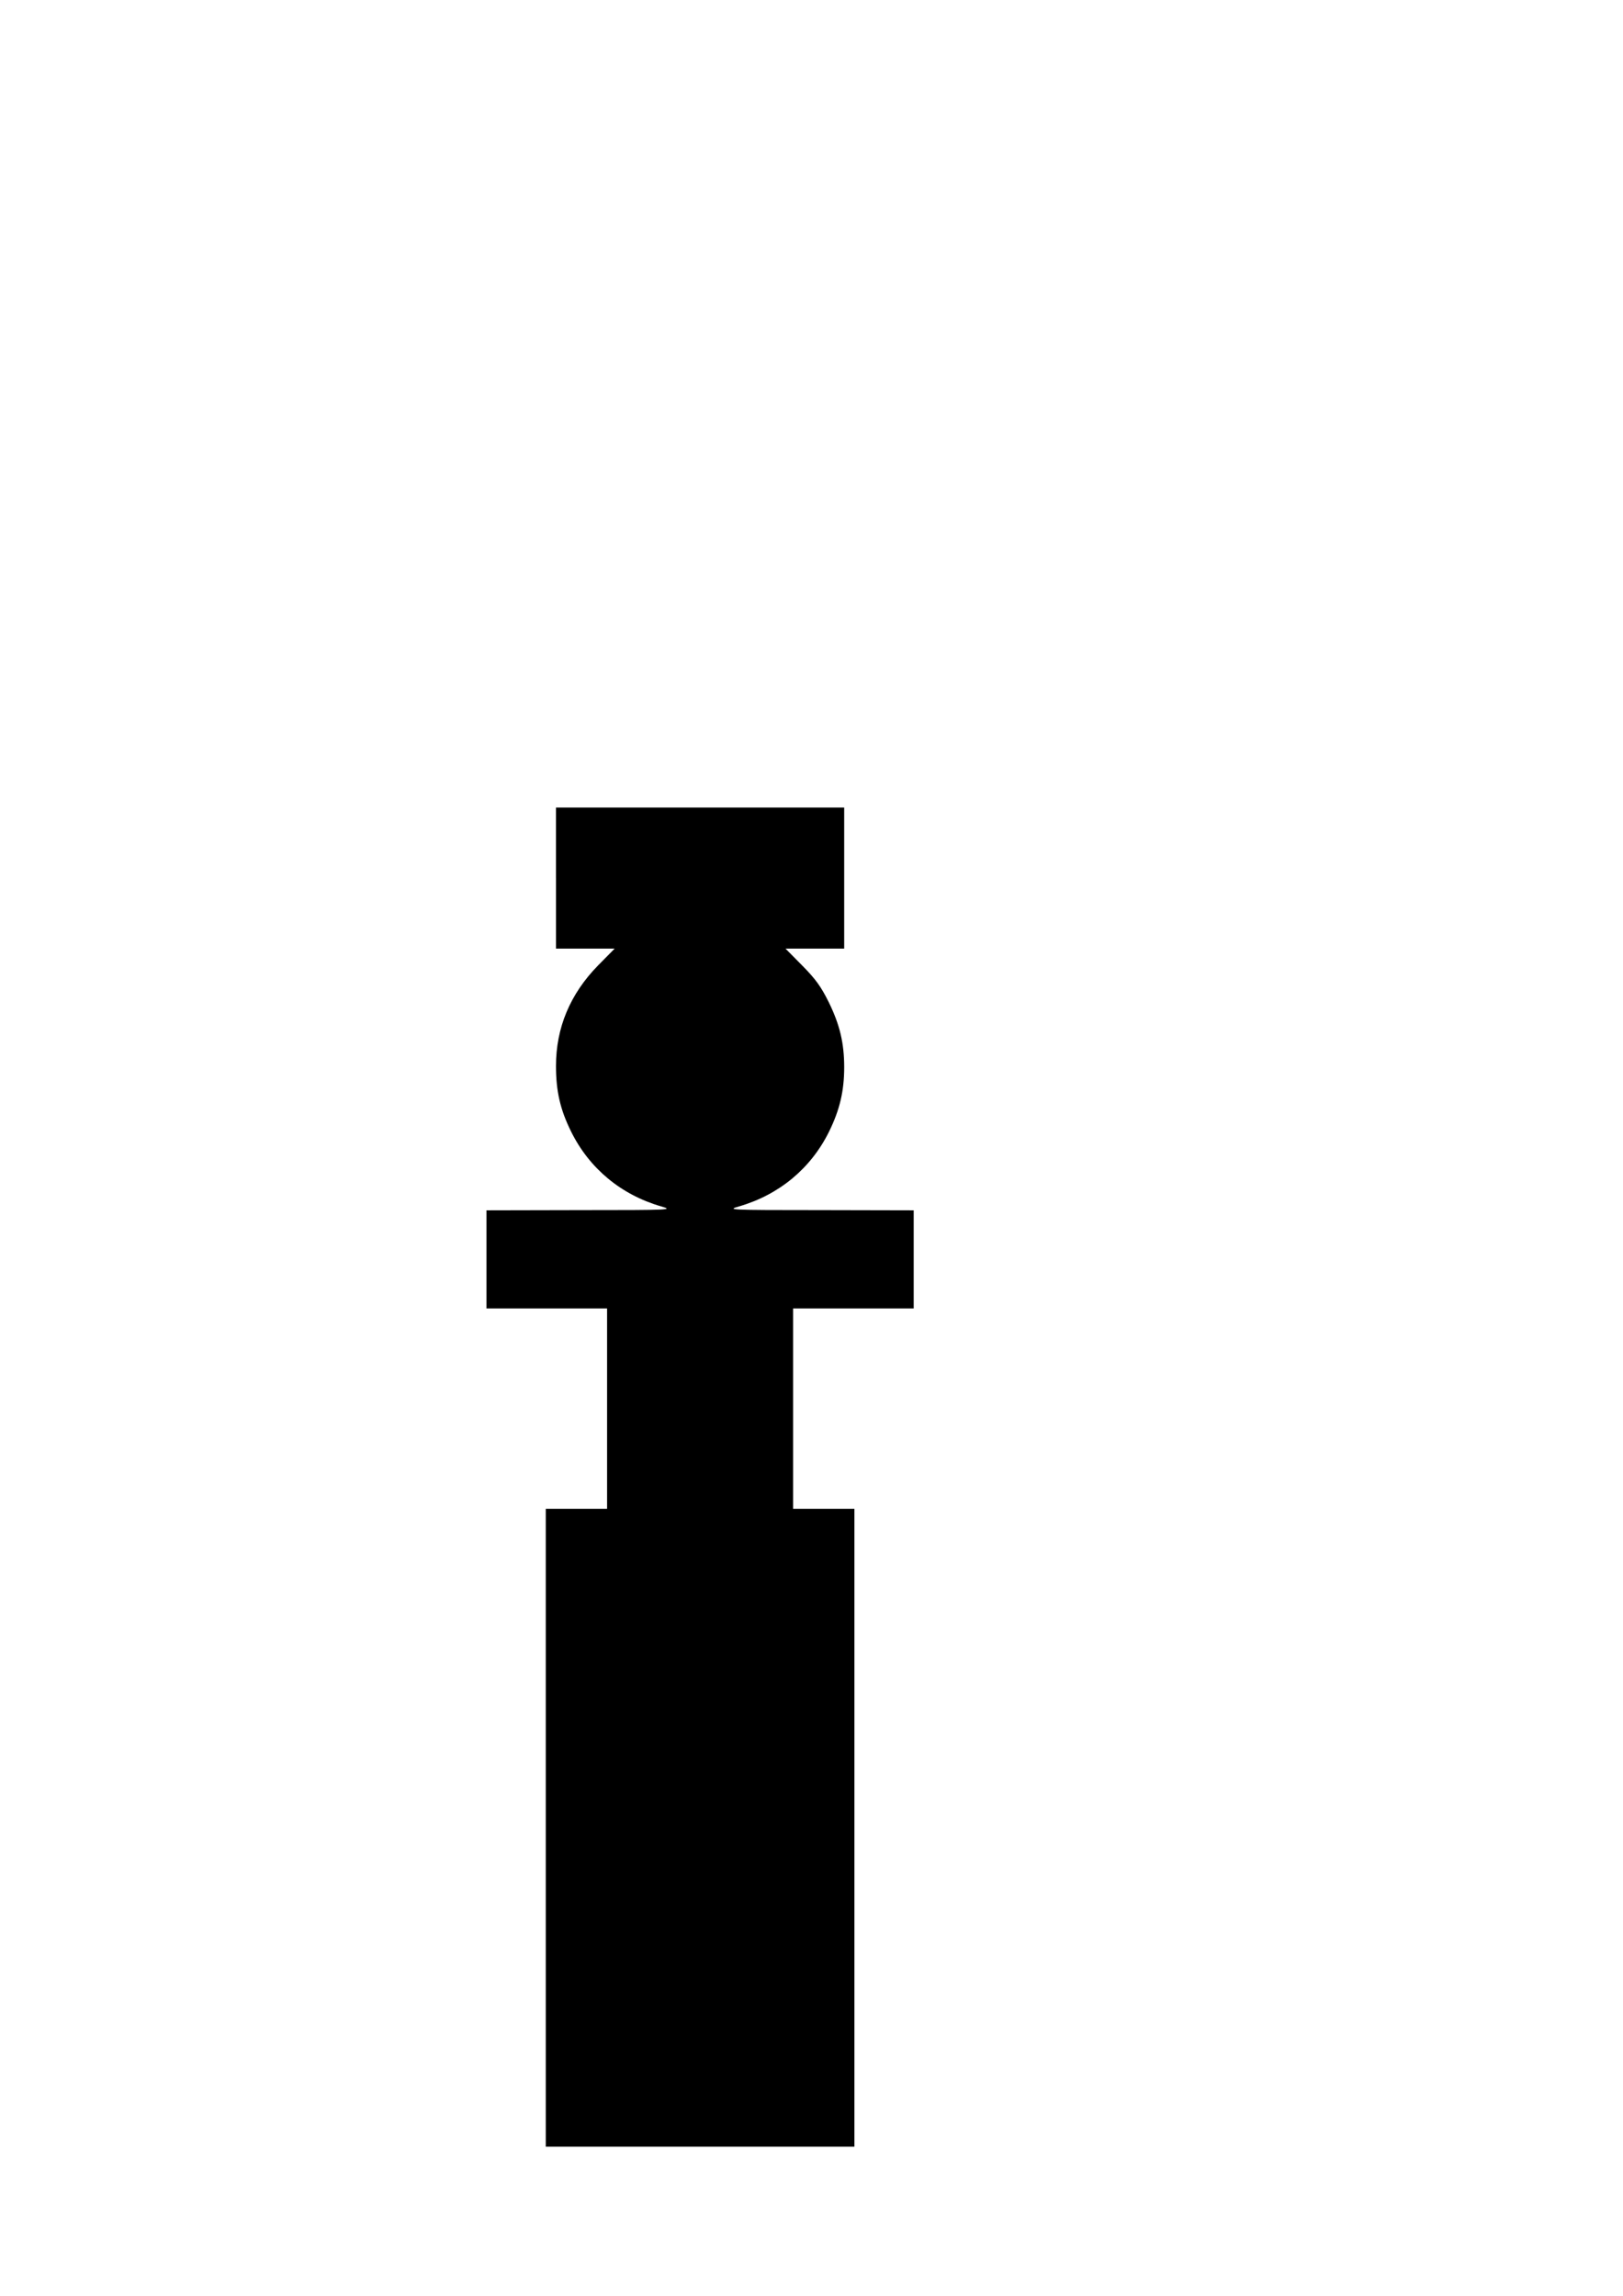
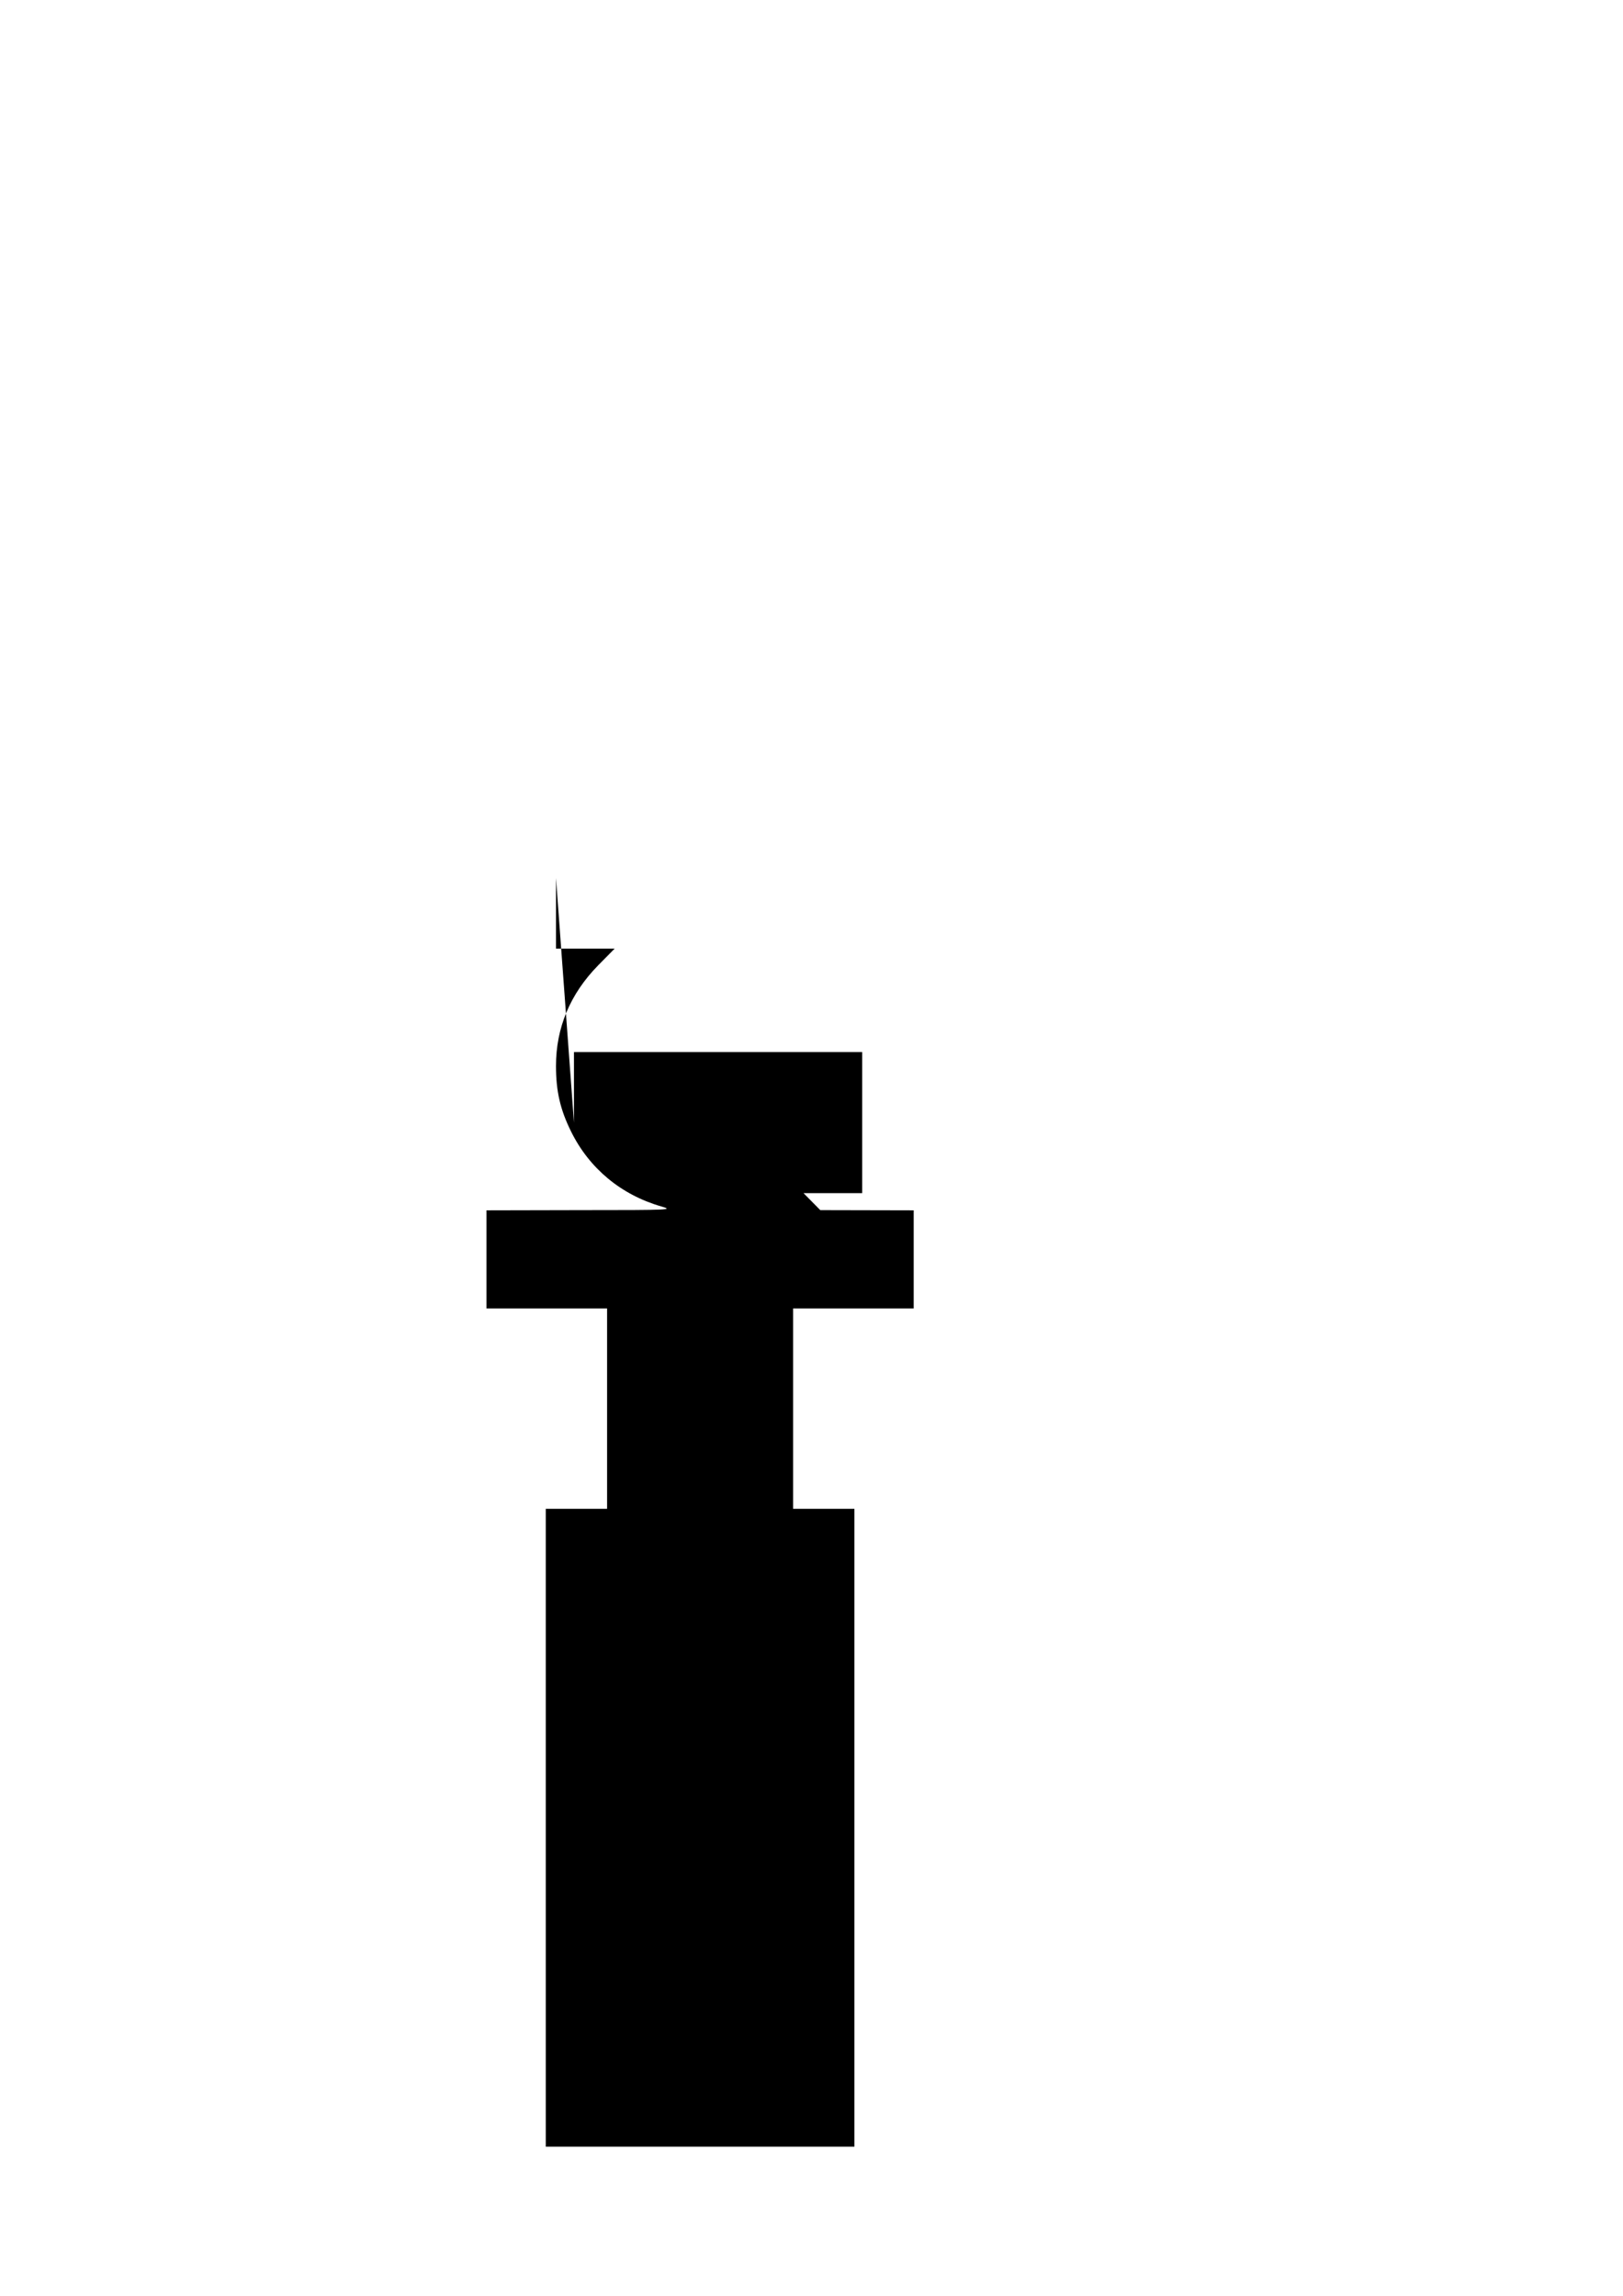
<svg xmlns="http://www.w3.org/2000/svg" version="1.0" width="794" height="1123" viewBox="0 0 794 1123" preserveAspectRatio="xMidYMid meet">
  <g transform="translate(0,1123) scale(0.1,-0.1)" fill="#000000" stroke="none">
-     <path d="M2720 6935 l0 -345 143 0 144 0 -81 -82 c-137 -140 -206 -305 -206 -492 0 -124 21 -214 74 -321 89 -180 244 -309 441 -366 59 -17 54 -18 -397 -18 l-458 -1 0 -240 0 -240 295 0 295 0 0 -490 0 -490 -150 0 -150 0 0 -1560 0 -1560 755 0 755 0 0 1560 0 1560 -150 0 -150 0 0 490 0 490 295 0 295 0 0 240 0 240 -457 1 c-452 0 -457 1 -398 18 197 57 352 186 441 366 52 106 74 198 74 315 0 119 -22 209 -76 319 -38 76 -63 111 -129 178 l-82 83 144 0 143 0 0 345 0 345 -705 0 -705 0 0 -345z" />
+     <path d="M2720 6935 l0 -345 143 0 144 0 -81 -82 c-137 -140 -206 -305 -206 -492 0 -124 21 -214 74 -321 89 -180 244 -309 441 -366 59 -17 54 -18 -397 -18 l-458 -1 0 -240 0 -240 295 0 295 0 0 -490 0 -490 -150 0 -150 0 0 -1560 0 -1560 755 0 755 0 0 1560 0 1560 -150 0 -150 0 0 490 0 490 295 0 295 0 0 240 0 240 -457 1 l-82 83 144 0 143 0 0 345 0 345 -705 0 -705 0 0 -345z" />
  </g>
</svg>